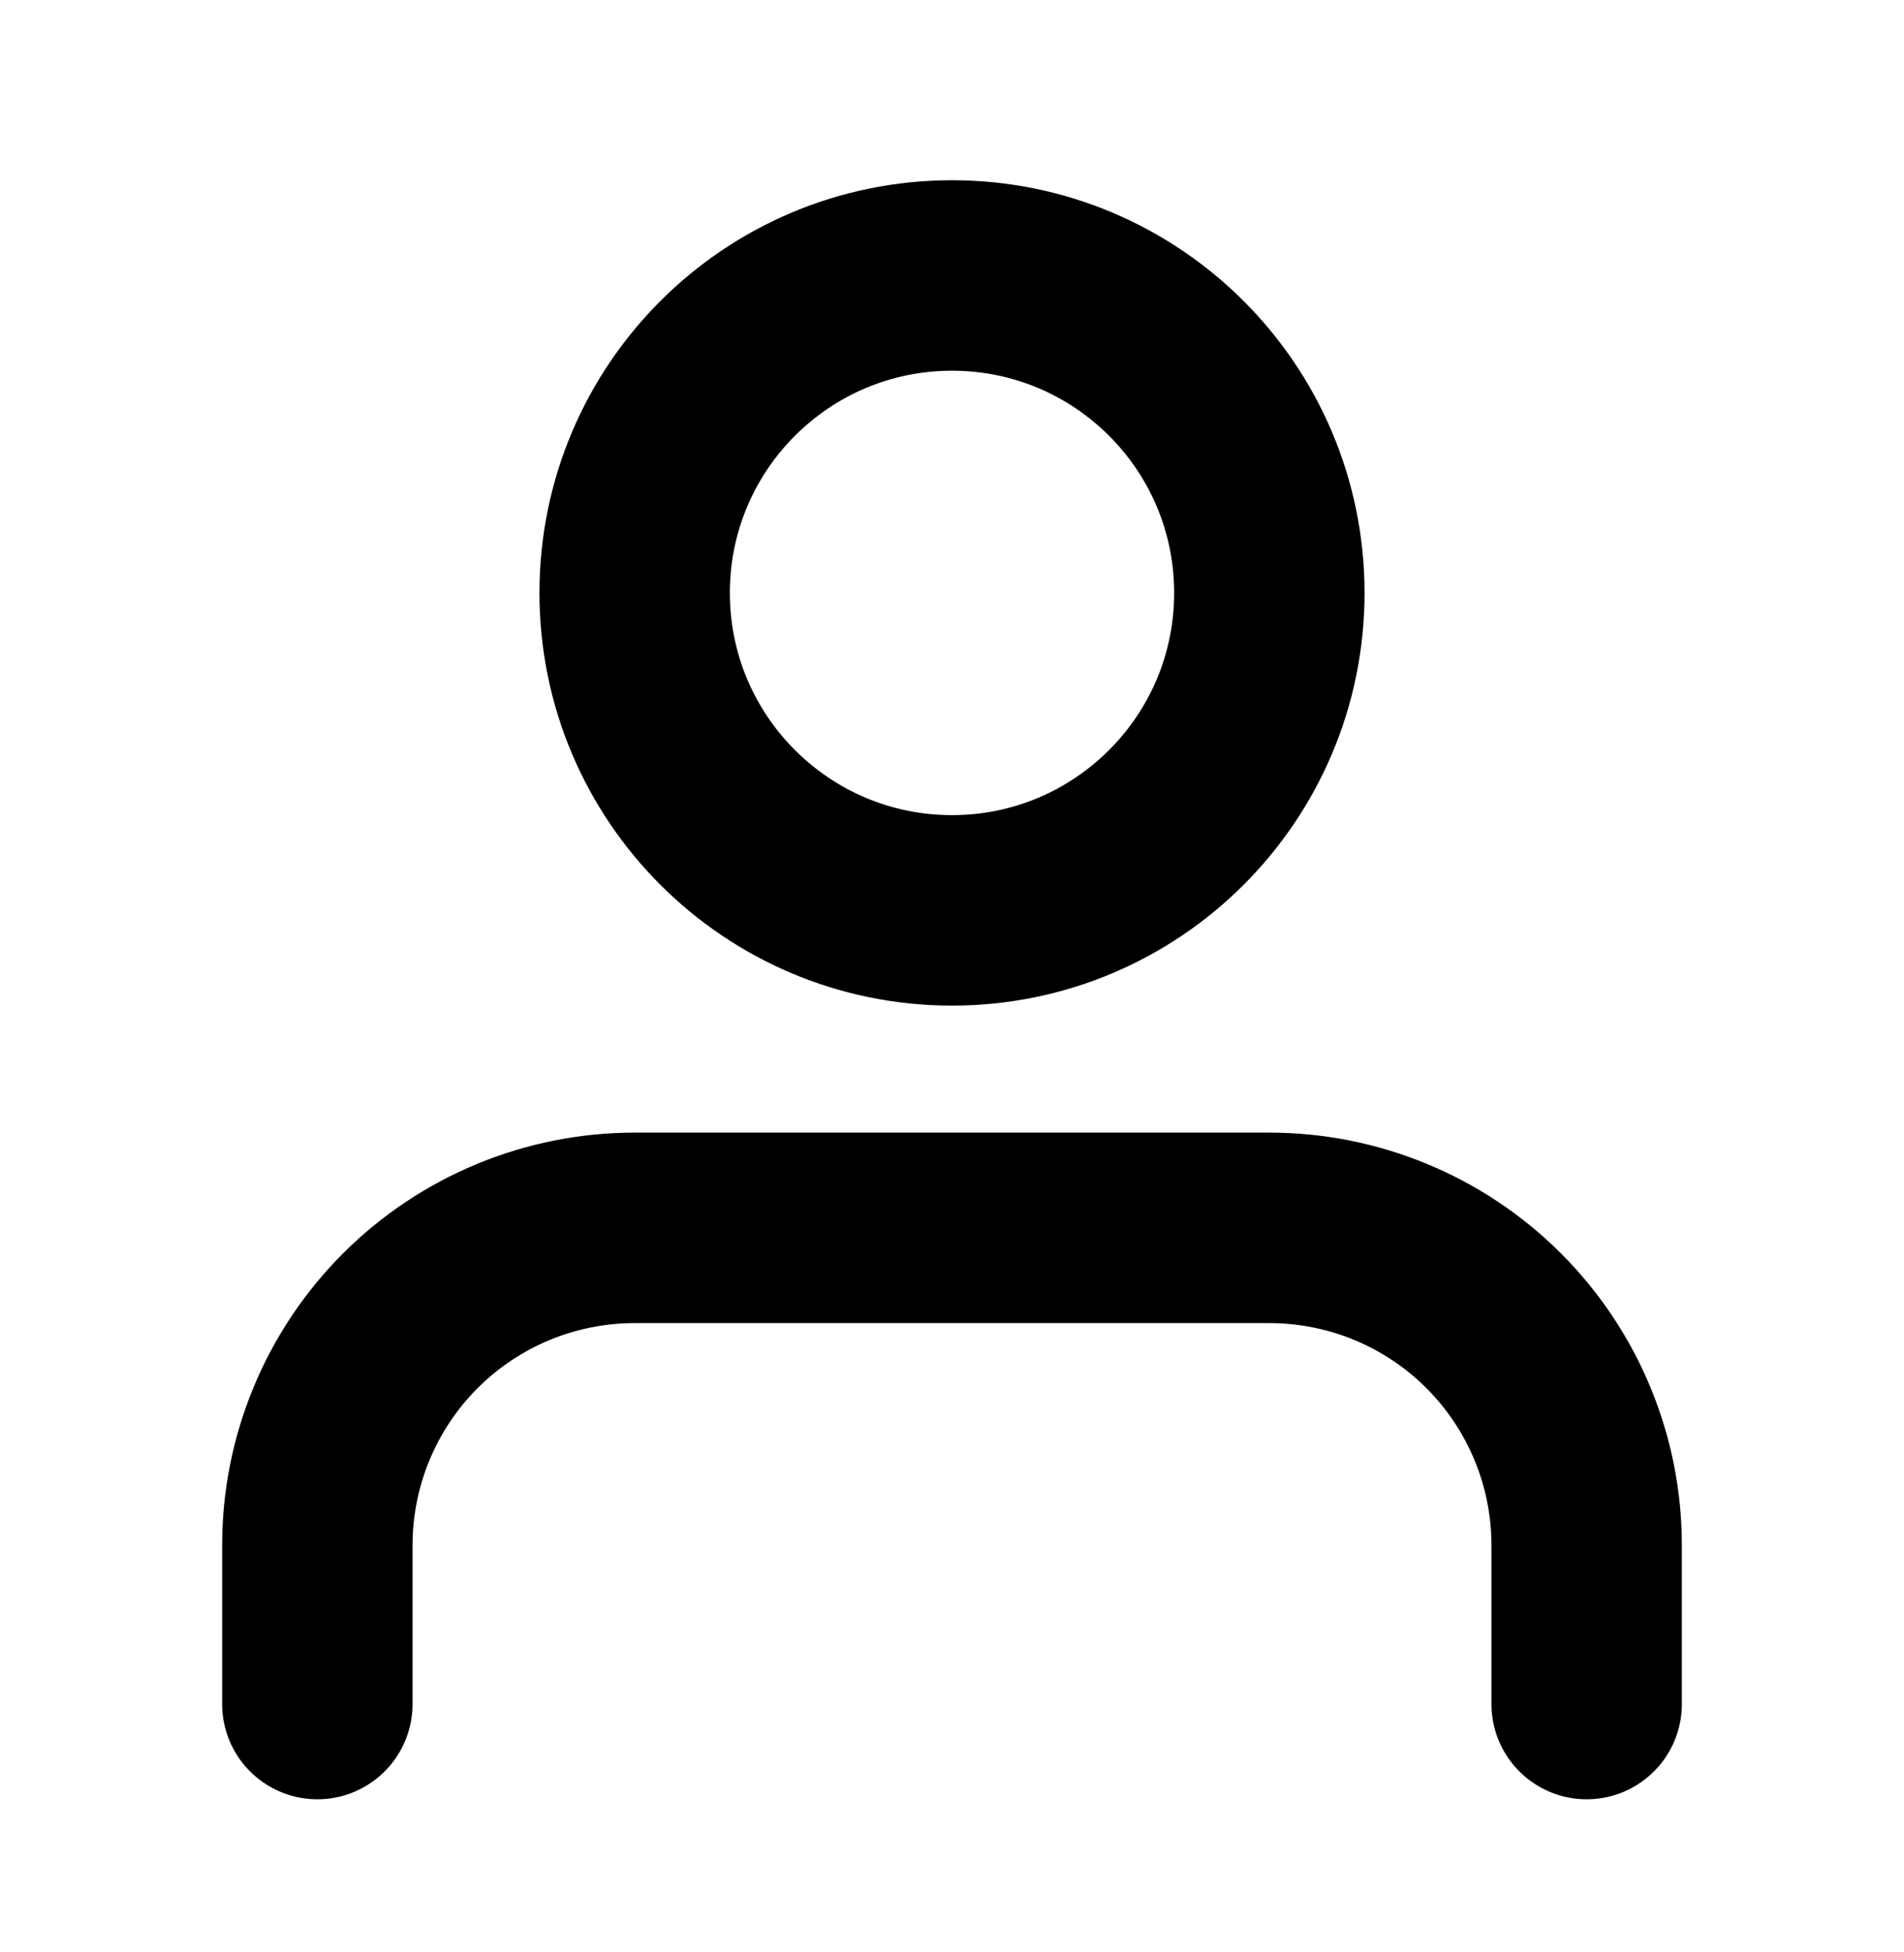
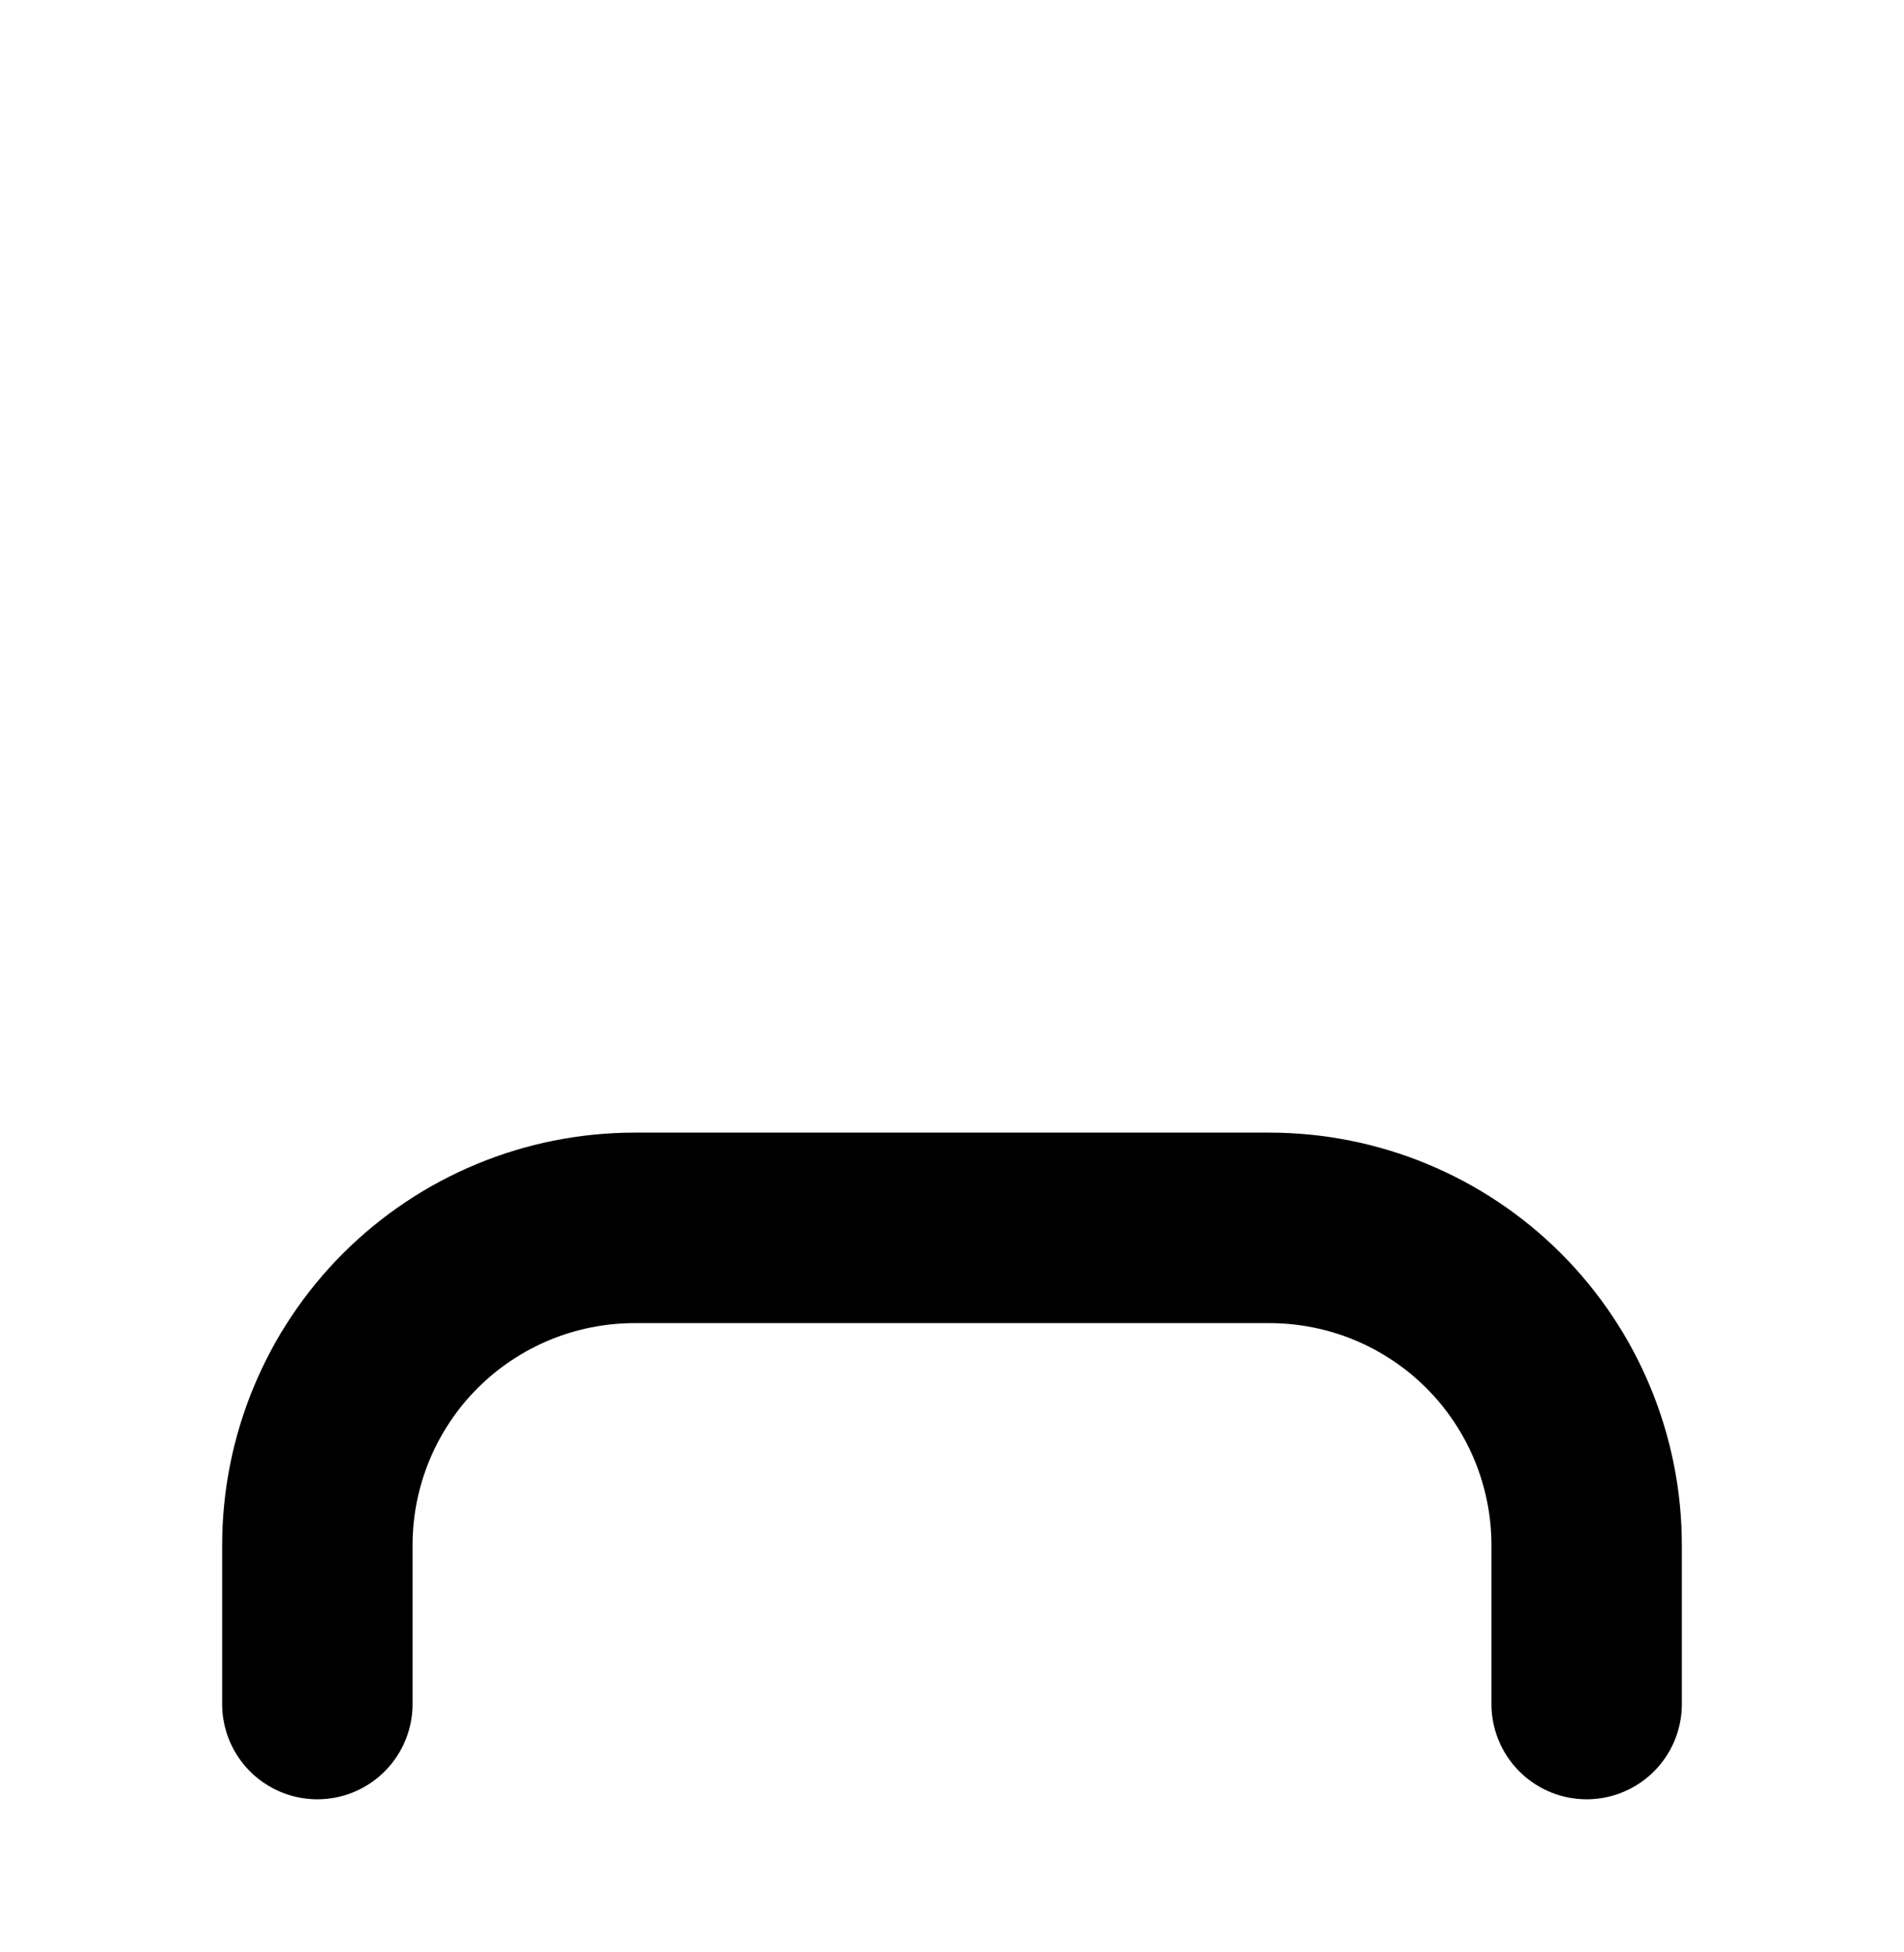
<svg xmlns="http://www.w3.org/2000/svg" width="40" height="41" viewBox="0 0 40 41" fill="none">
  <path d="M33.333 35.785V32.451C33.333 30.683 32.631 28.988 31.381 27.737C30.131 26.487 28.435 25.785 26.667 25.785H13.333C11.565 25.785 9.87 26.487 8.619 27.737C7.369 28.988 6.667 30.683 6.667 32.451V35.785" stroke="black" stroke-width="4" stroke-linecap="round" stroke-linejoin="round" />
-   <path d="M20 19.118C23.682 19.118 26.667 16.133 26.667 12.451C26.667 8.769 23.682 5.785 20 5.785C16.318 5.785 13.333 8.769 13.333 12.451C13.333 16.133 16.318 19.118 20 19.118Z" stroke="black" stroke-width="4" stroke-linecap="round" stroke-linejoin="round" />
</svg>